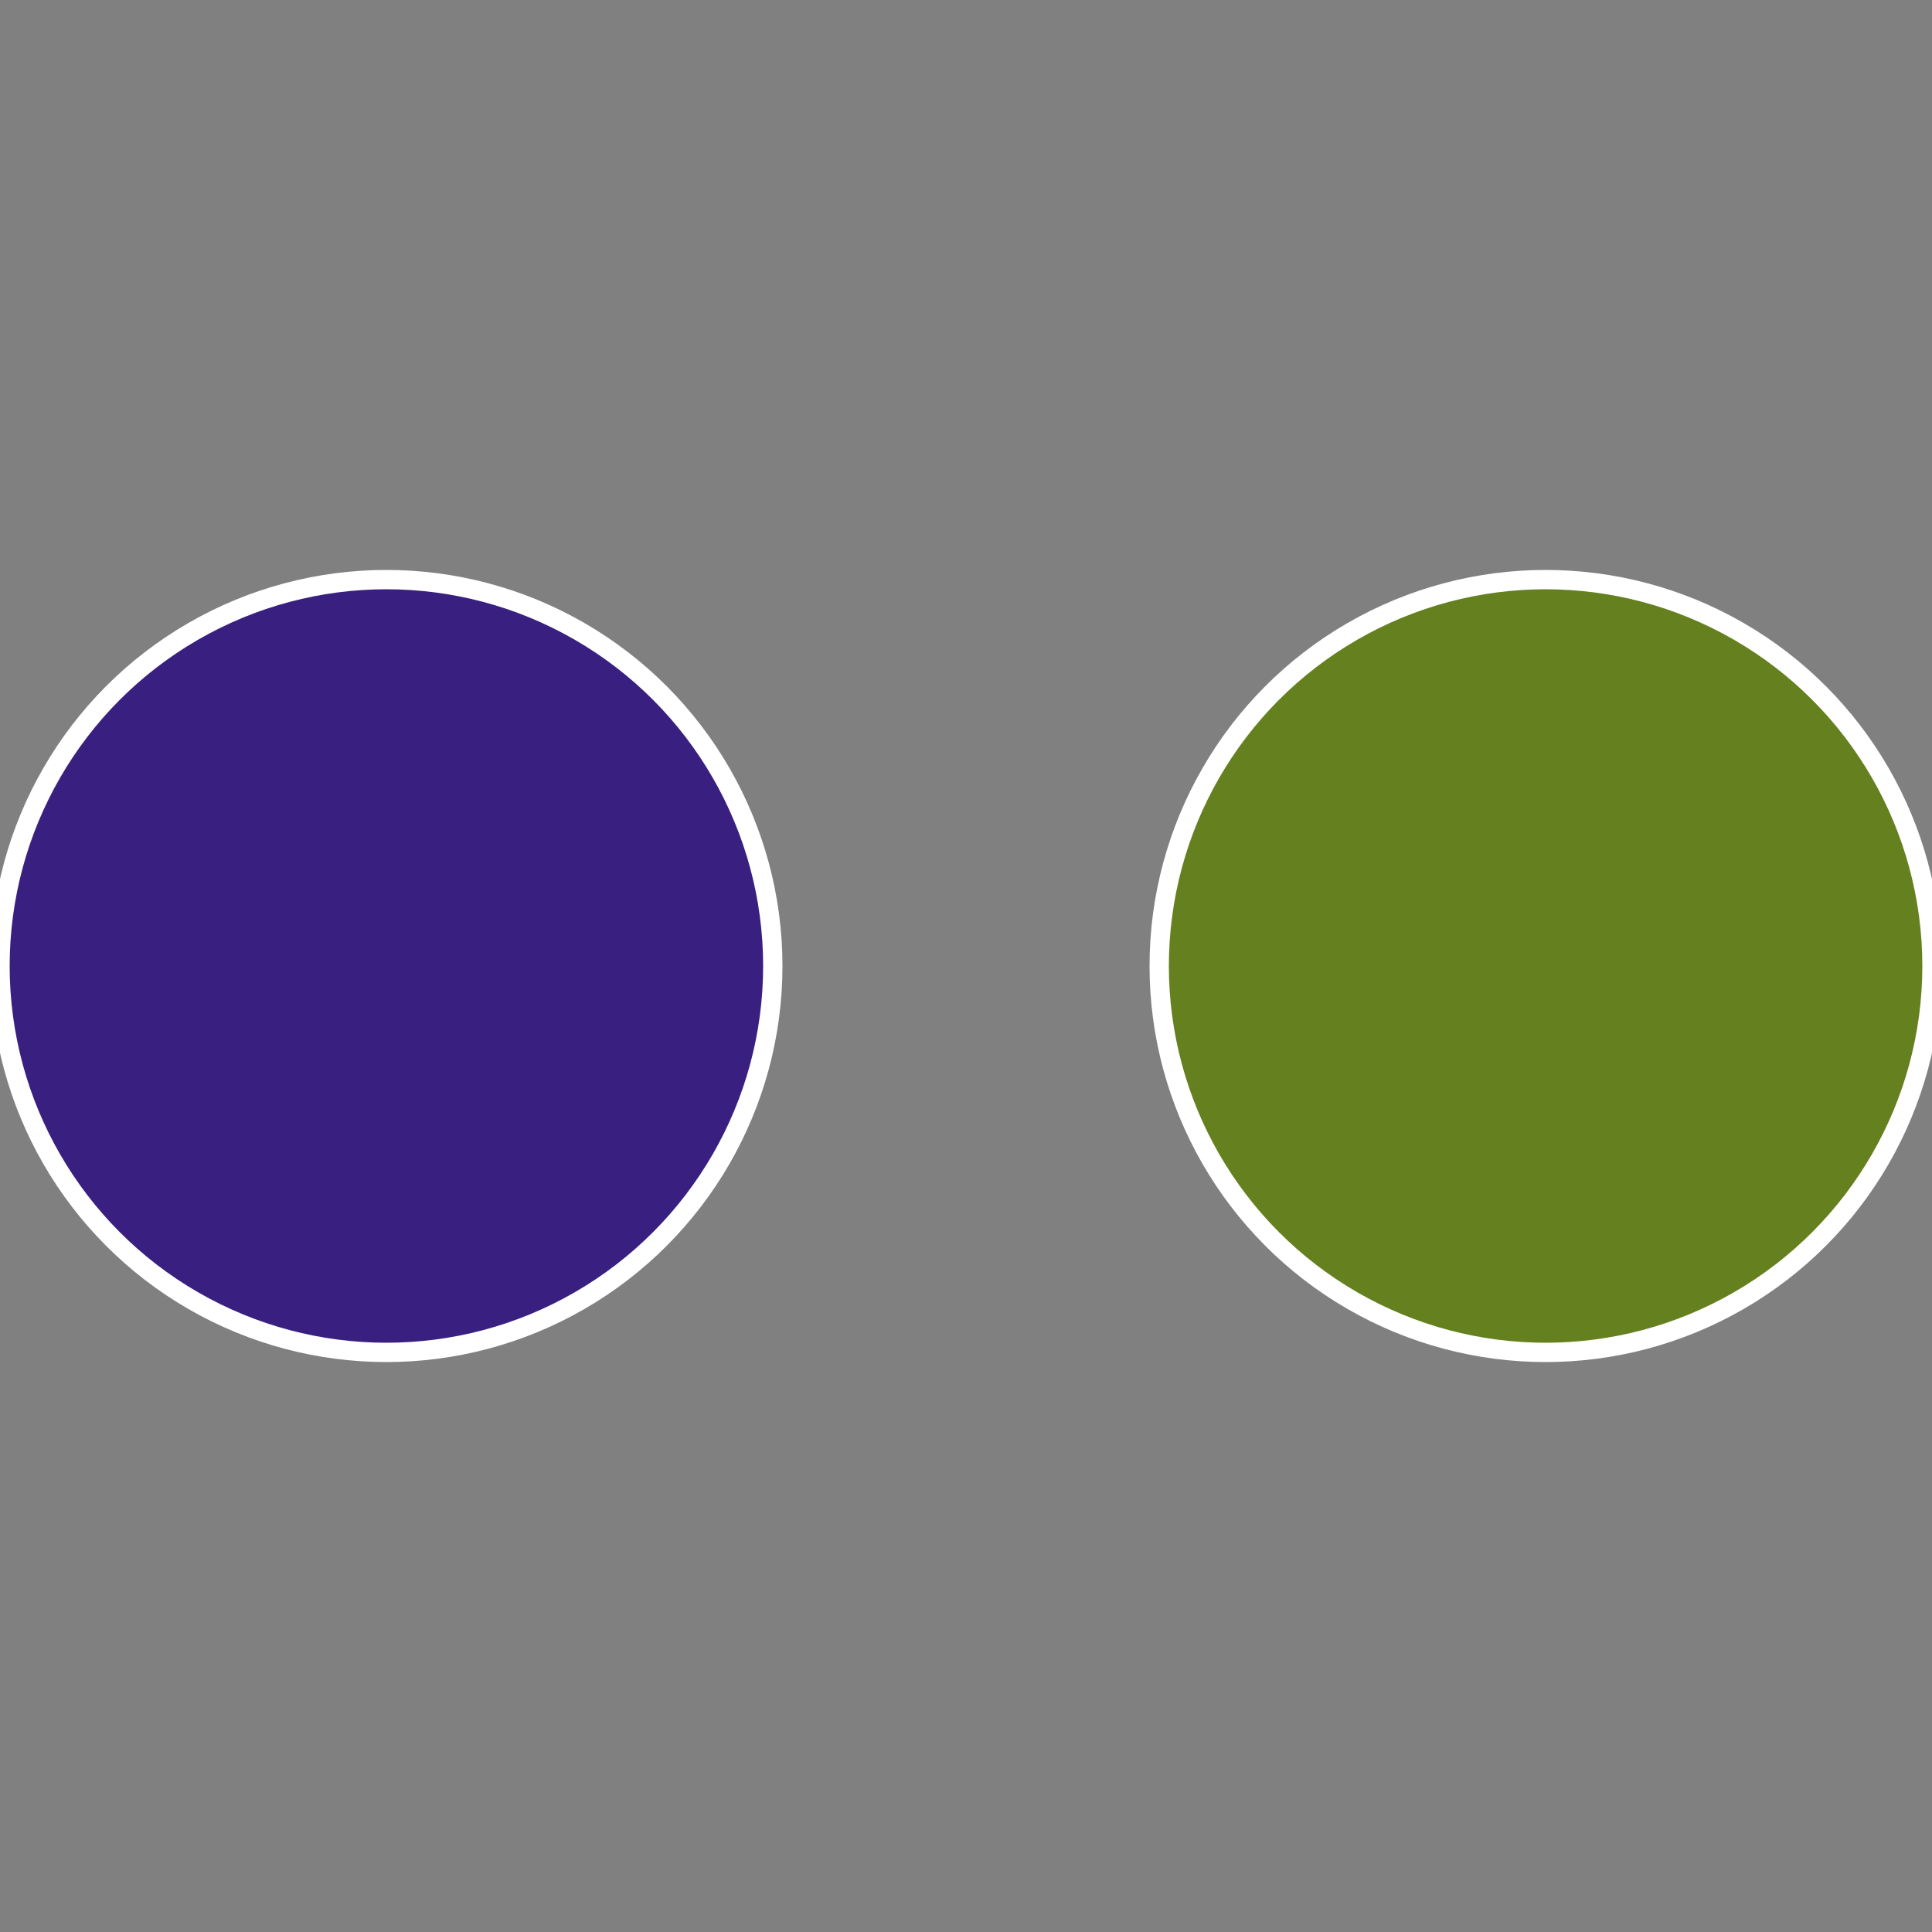
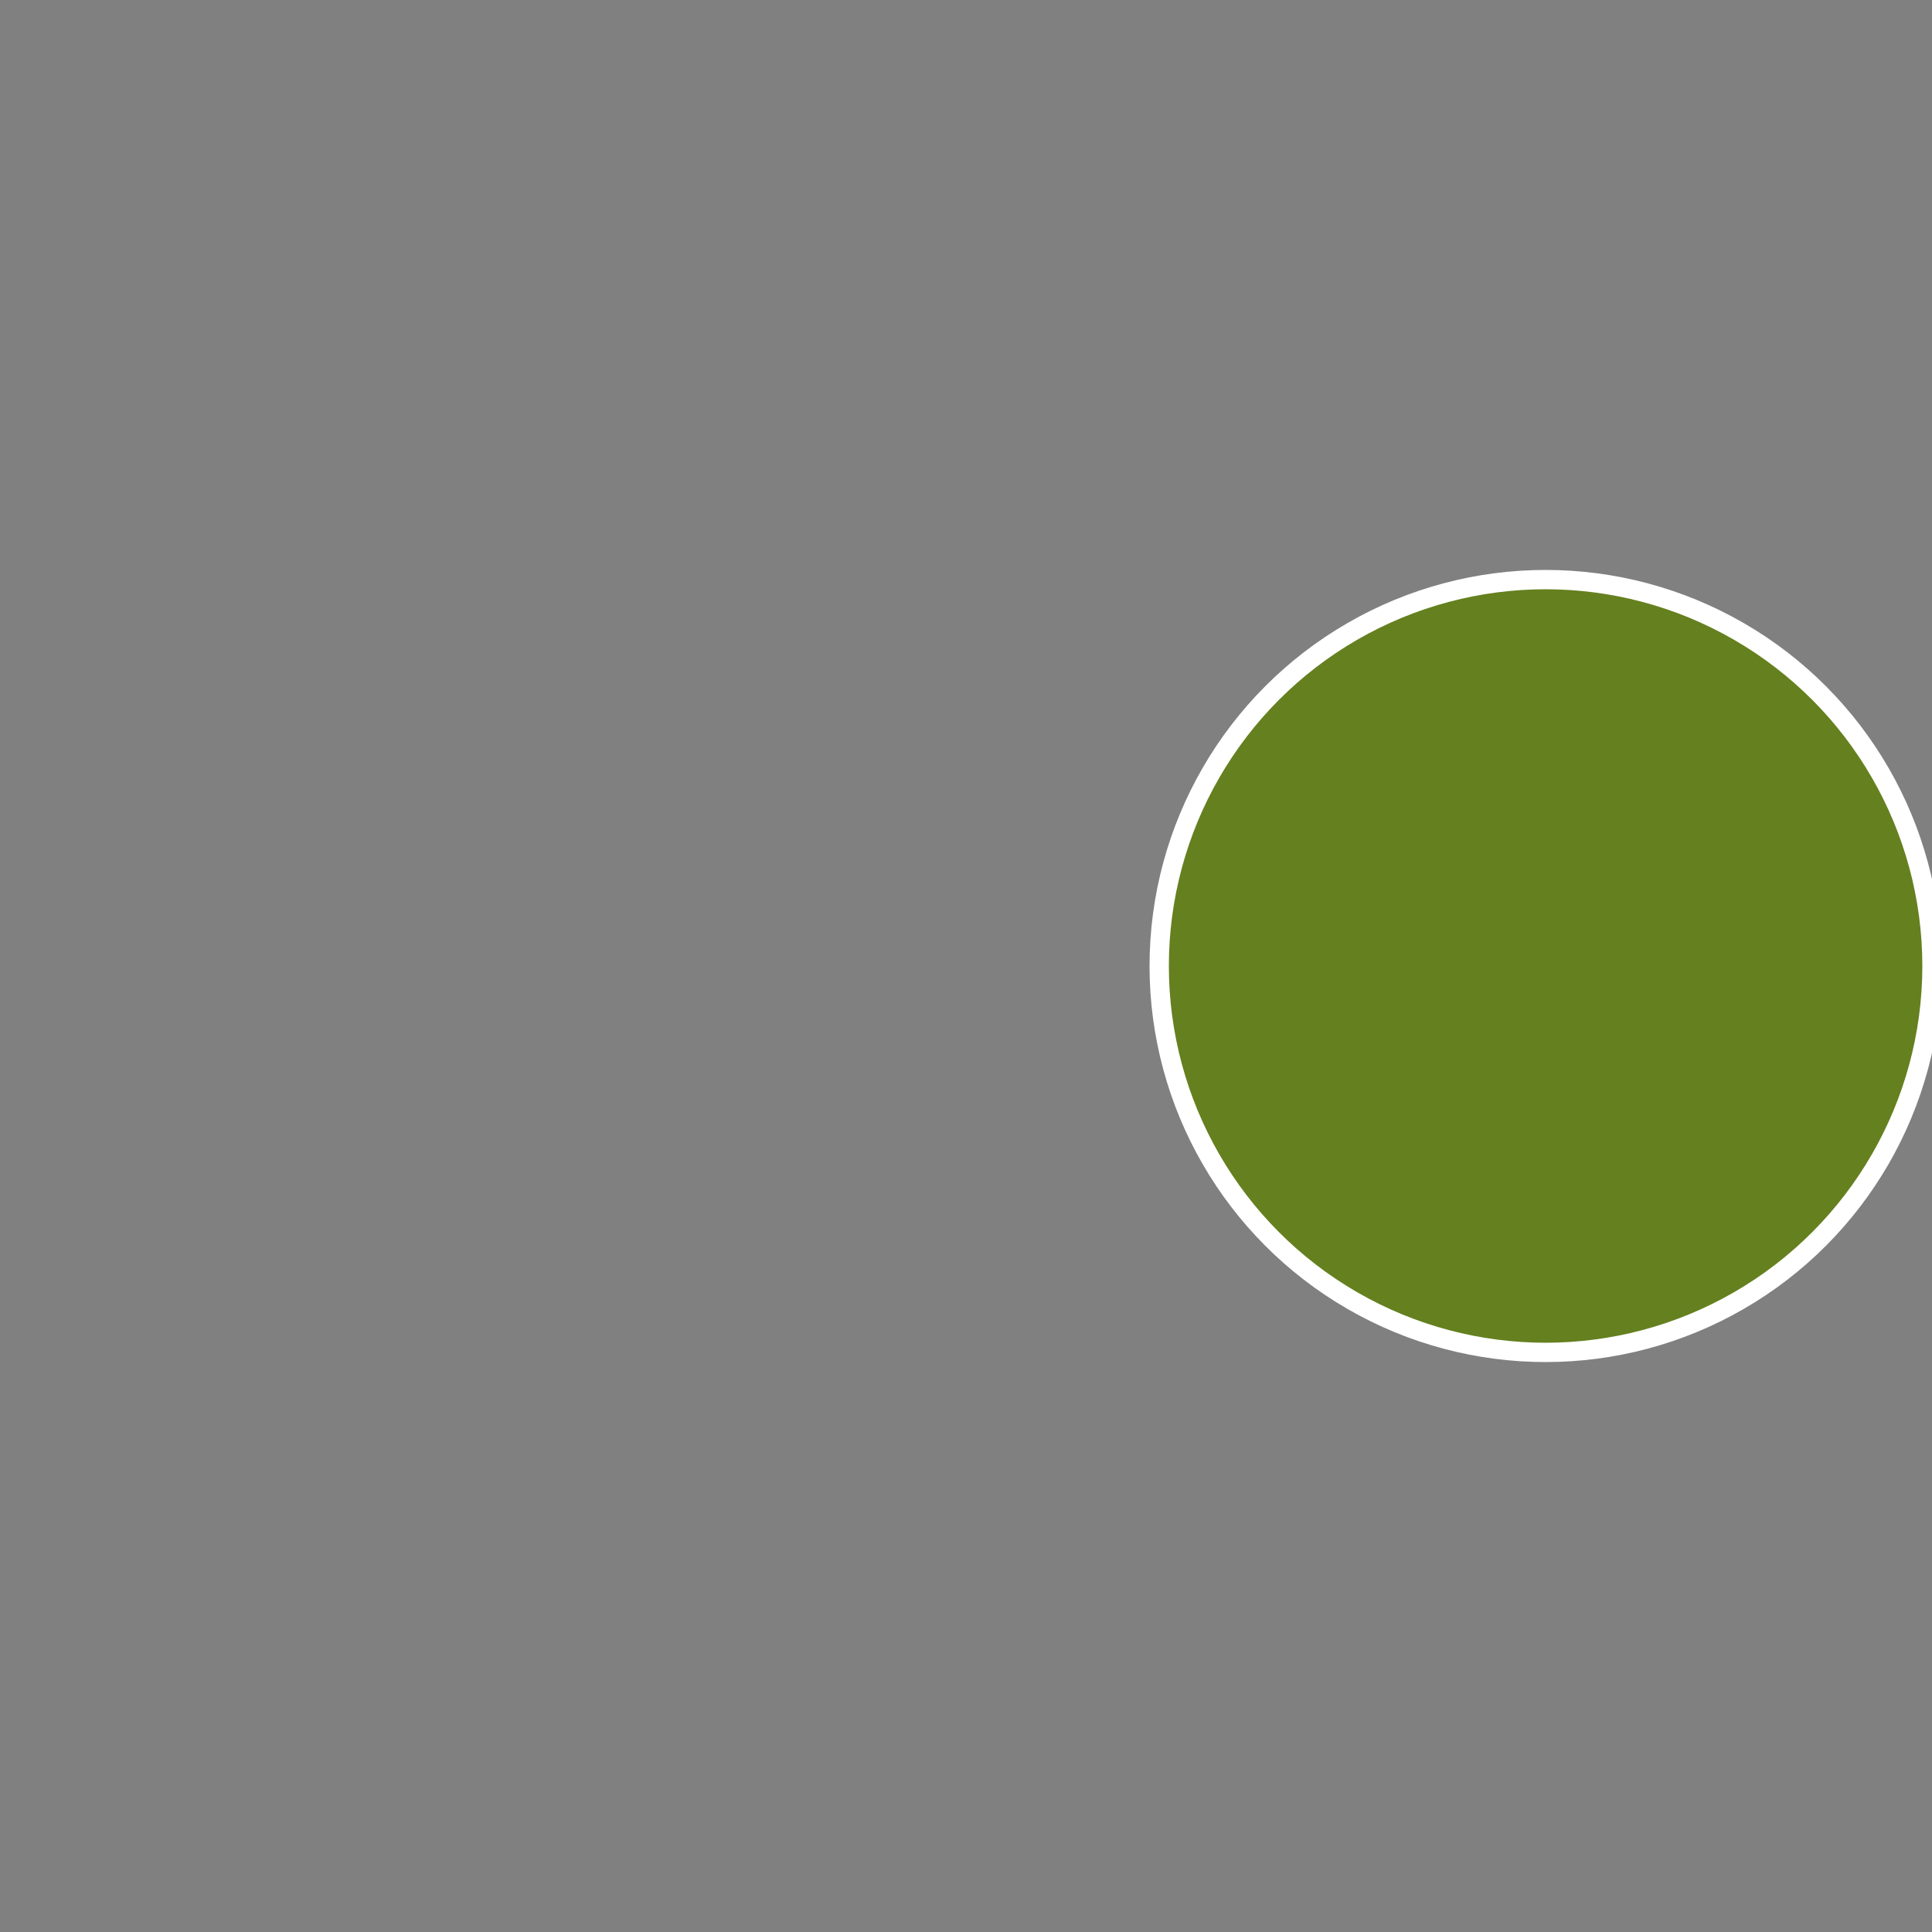
<svg xmlns="http://www.w3.org/2000/svg" width="500" height="500" viewBox="-1 -1 2 2">
  <rect x="-1" y="-1" width="2" height="2" fill="#808080" stroke="none" />
  <circle cx="0.6" cy="0" r="0.4" fill="#65801f" stroke="#fff" stroke-width="1%" />
-   <circle cx="-0.6" cy="7.3478807948841E-17" r="0.4" fill="#391f80" stroke="#fff" stroke-width="1%" />
</svg>